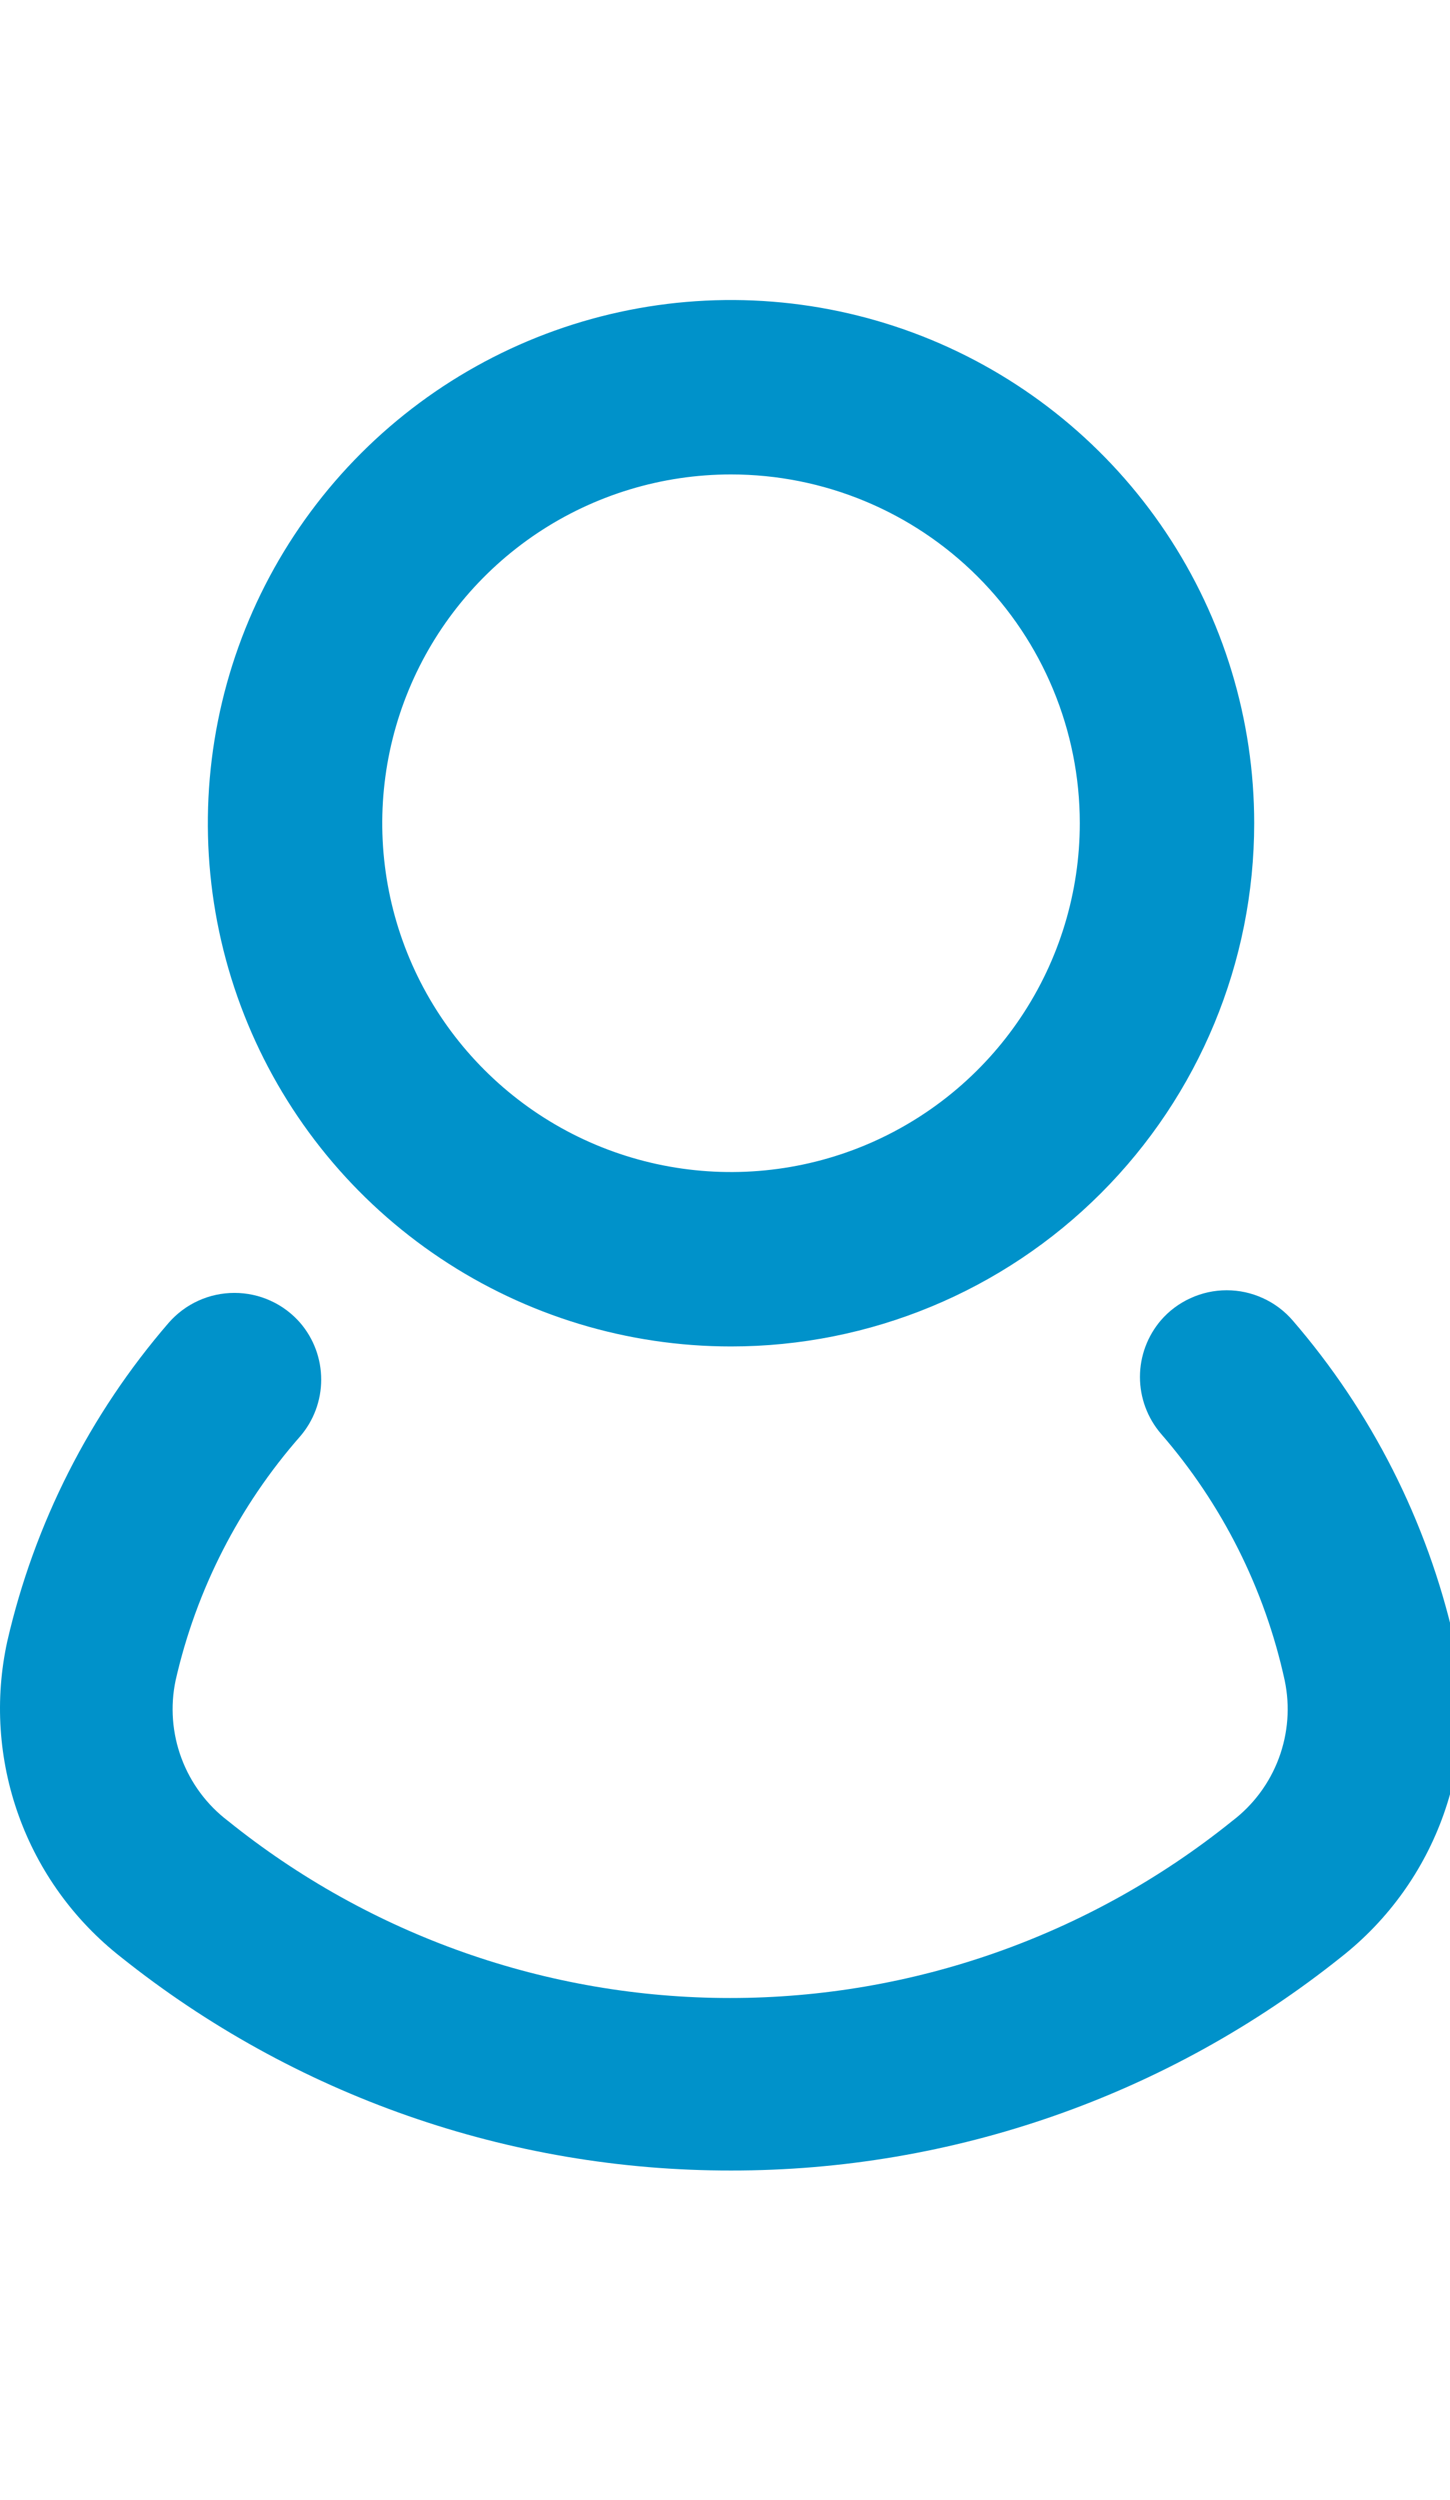
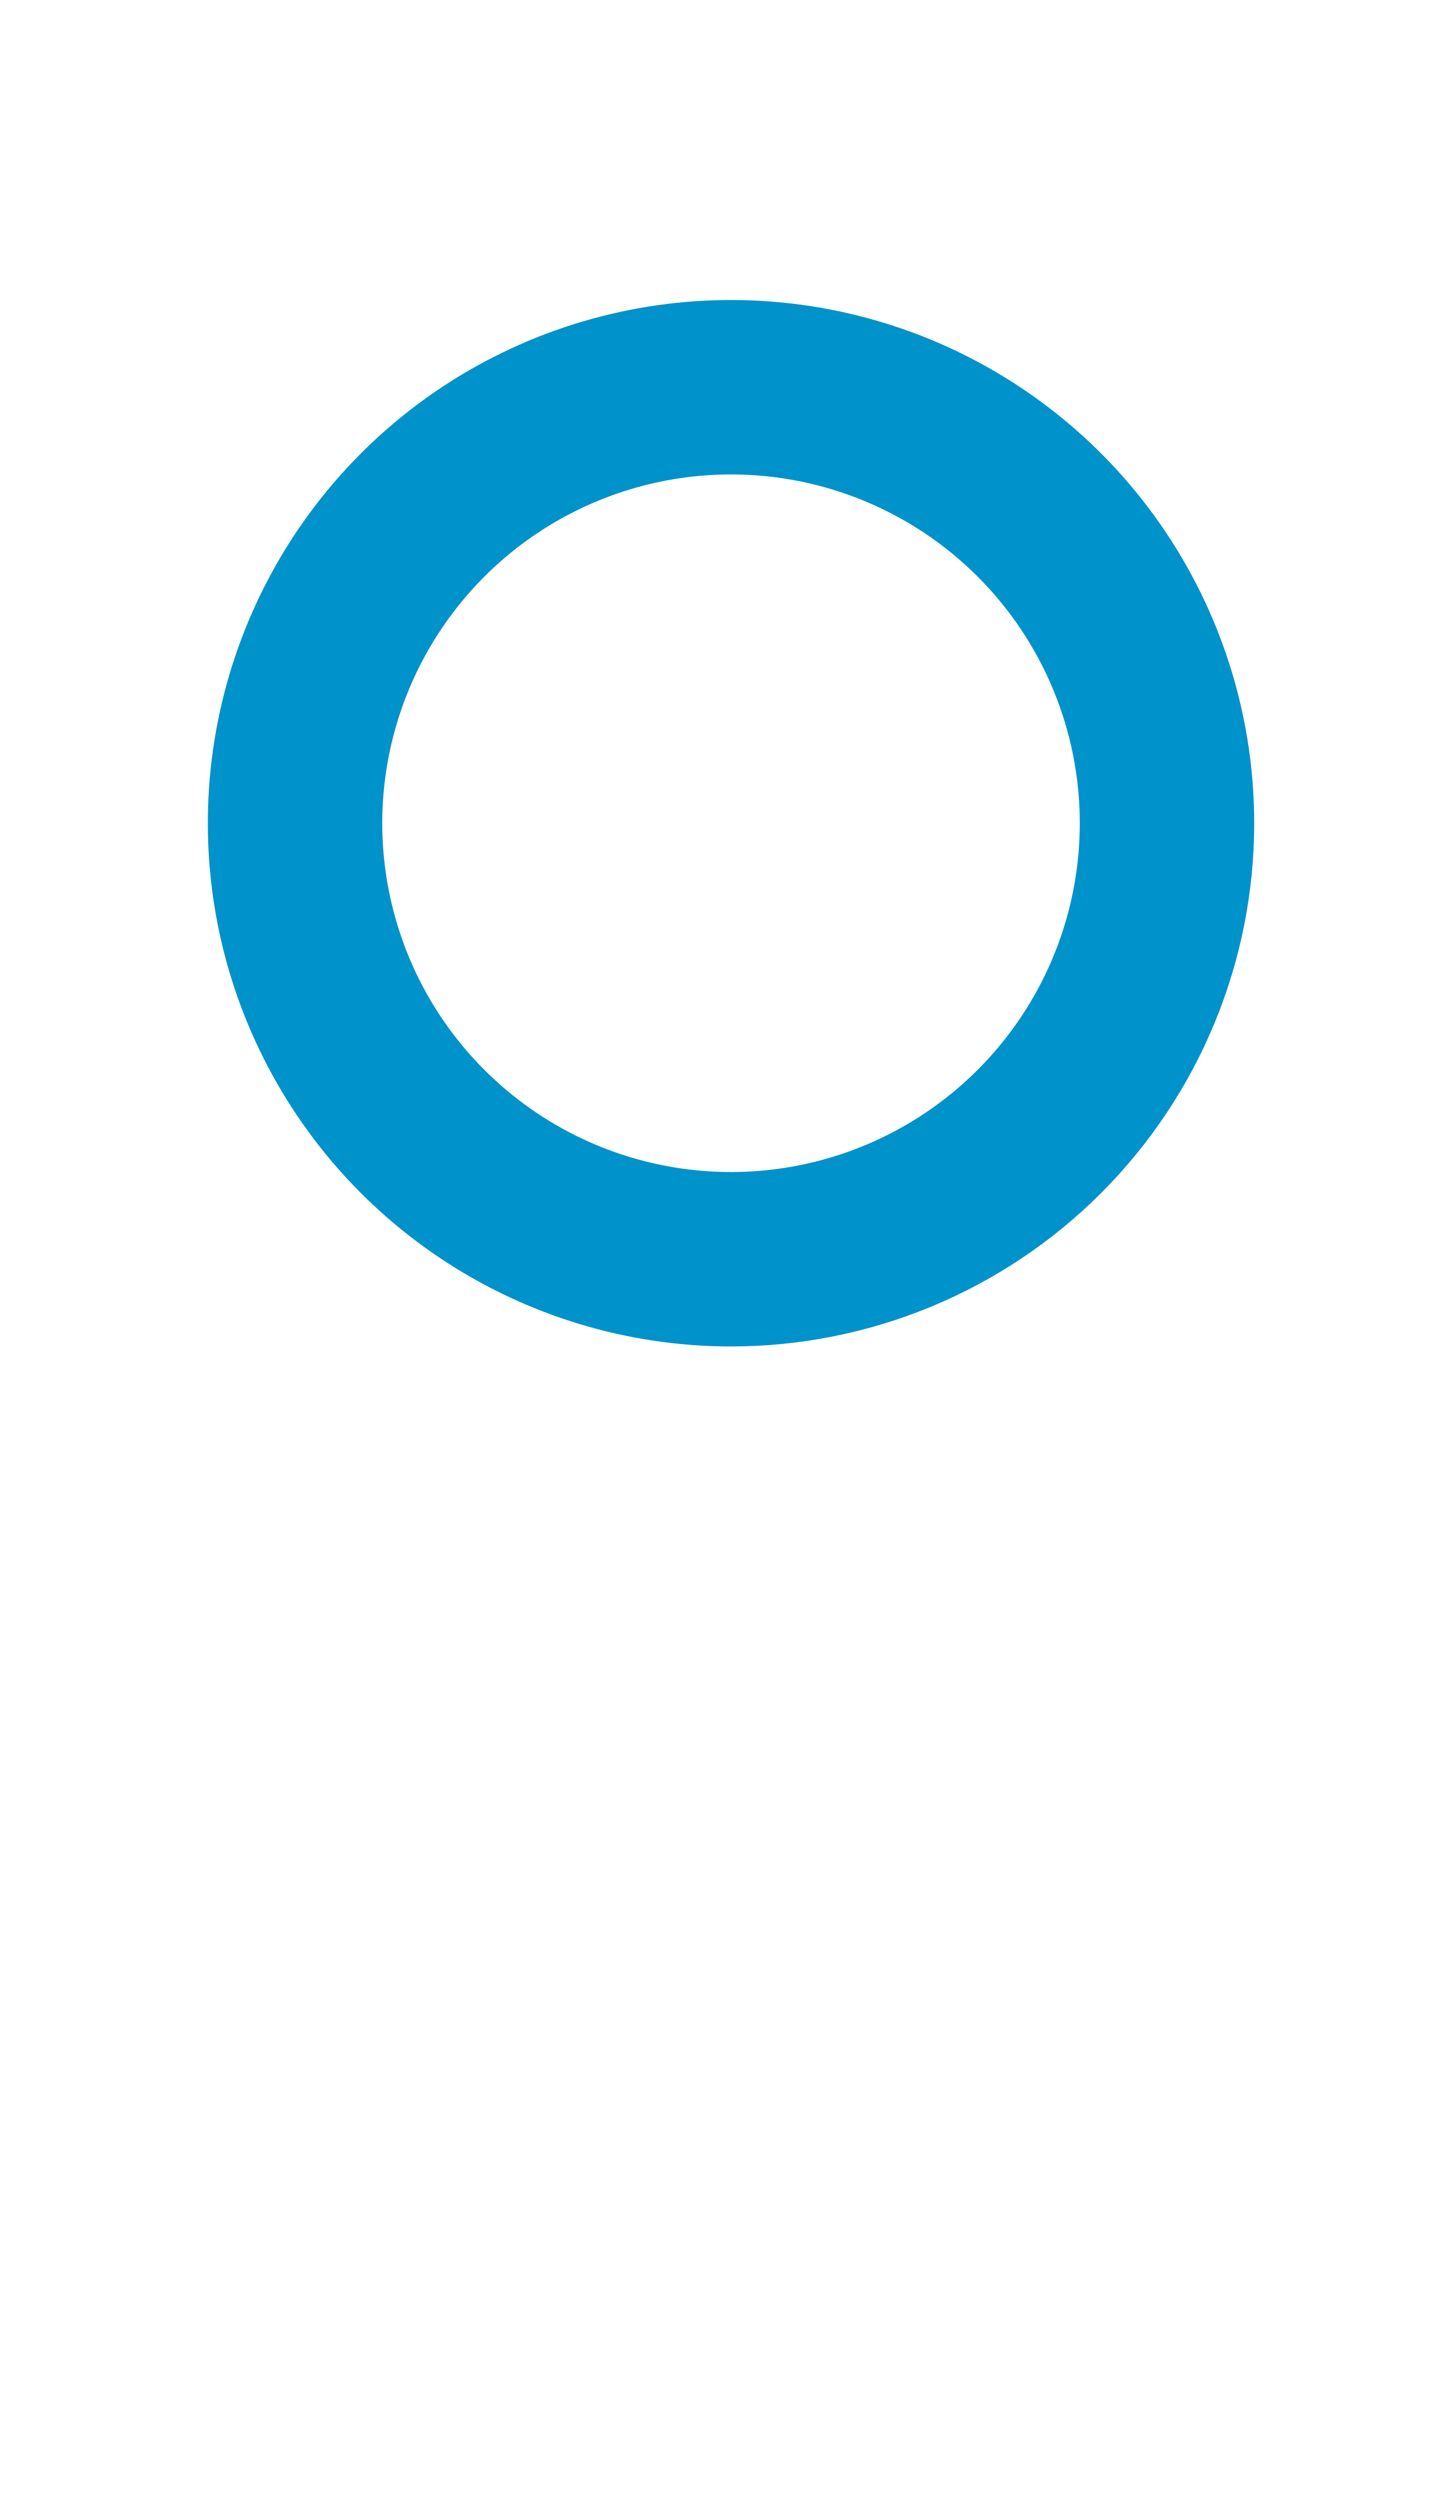
<svg xmlns="http://www.w3.org/2000/svg" width="29" height="50" viewBox="0 0 29 50" fill="none">
  <g clip-path="url(#clip0_103_5)">
    <path d="M14.62 26.927C12.551 26.927 10.528 26.313 8.807 25.163C7.086 24.014 5.745 22.38 4.953 20.468C4.161 18.556 3.954 16.452 4.358 14.422C4.762 12.392 5.758 10.528 7.221 9.065C8.685 7.601 10.549 6.605 12.579 6.201C14.609 5.797 16.712 6.005 18.625 6.796C20.536 7.588 22.171 8.93 23.32 10.65C24.47 12.371 25.084 14.394 25.084 16.463C25.084 19.239 23.981 21.9 22.019 23.862C20.057 25.825 17.395 26.927 14.62 26.927ZM14.62 9.488C13.241 9.488 11.892 9.897 10.745 10.663C9.598 11.43 8.704 12.519 8.176 13.794C7.648 15.069 7.51 16.471 7.779 17.824C8.048 19.177 8.712 20.421 9.688 21.396C10.663 22.372 11.906 23.036 13.259 23.305C14.613 23.574 16.015 23.436 17.29 22.908C18.564 22.38 19.654 21.486 20.42 20.339C21.187 19.192 21.596 17.843 21.596 16.463C21.596 14.613 20.861 12.839 19.553 11.531C18.245 10.223 16.47 9.488 14.62 9.488Z" fill="#0092CA" />
-     <path d="M14.62 43.407C10.184 43.412 5.878 41.905 2.413 39.134C1.48 38.401 0.772 37.42 0.372 36.304C-0.029 35.187 -0.108 33.98 0.146 32.822C0.687 30.469 1.794 28.284 3.372 26.456C3.536 26.268 3.738 26.116 3.965 26.013C4.192 25.909 4.439 25.856 4.689 25.856C4.938 25.856 5.185 25.909 5.412 26.013C5.639 26.116 5.842 26.268 6.005 26.456C6.276 26.772 6.424 27.174 6.424 27.59C6.424 28.005 6.276 28.407 6.005 28.723C4.78 30.118 3.923 31.796 3.512 33.606C3.403 34.125 3.444 34.664 3.629 35.161C3.814 35.658 4.136 36.093 4.558 36.414C7.404 38.707 10.948 39.957 14.603 39.957C18.257 39.957 21.802 38.707 24.648 36.414C25.07 36.093 25.392 35.658 25.577 35.161C25.762 34.664 25.803 34.125 25.694 33.606C25.296 31.779 24.444 30.082 23.218 28.671C22.948 28.355 22.799 27.953 22.799 27.537C22.799 27.122 22.948 26.72 23.218 26.404C23.381 26.215 23.584 26.064 23.811 25.961C24.038 25.857 24.285 25.803 24.534 25.803C24.784 25.803 25.031 25.857 25.258 25.961C25.485 26.064 25.687 26.215 25.851 26.404C27.429 28.231 28.536 30.416 29.077 32.769C29.343 33.934 29.273 35.151 28.875 36.278C28.477 37.405 27.767 38.395 26.828 39.134C23.363 41.905 19.057 43.412 14.62 43.407Z" fill="#0092CA" />
  </g>
  <defs>
    <clipPath id="clip0_103_5">
      <rect width="29" height="50" fill="white" />
    </clipPath>
  </defs>
</svg>